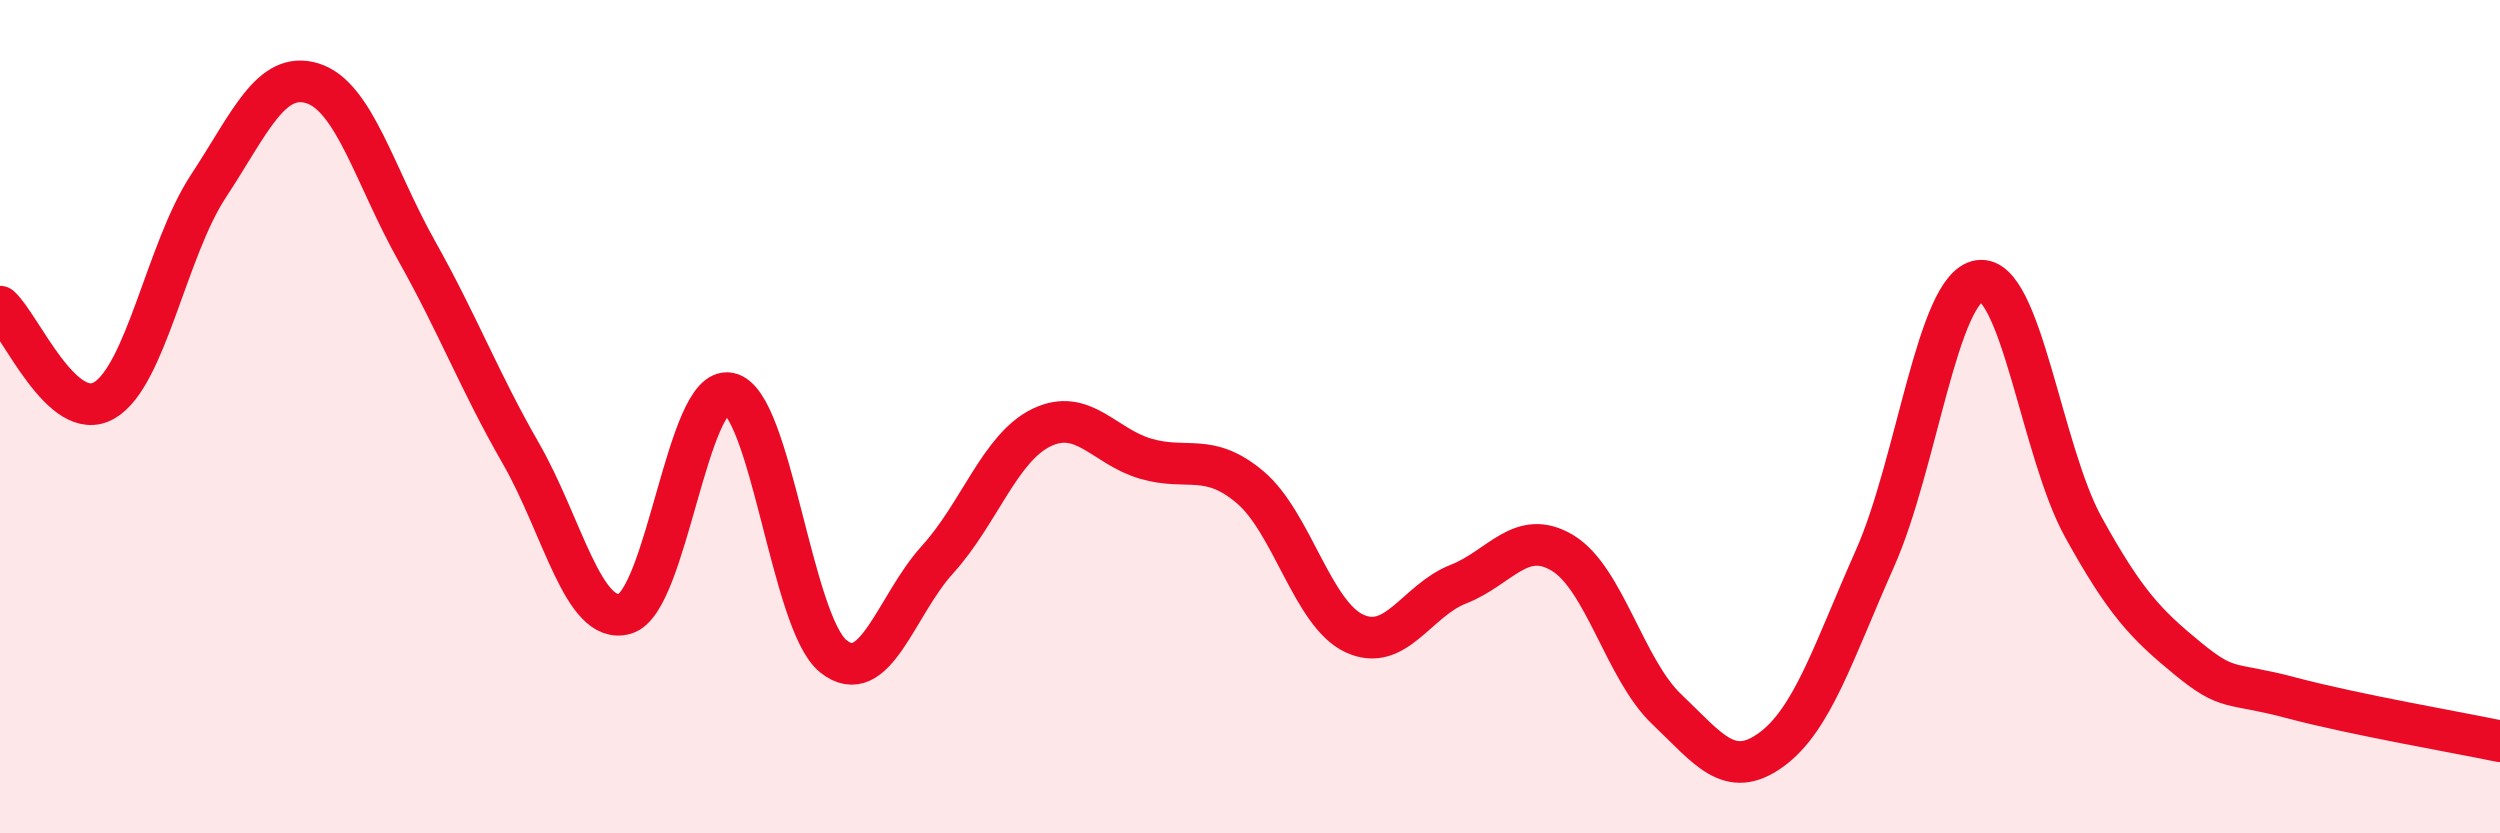
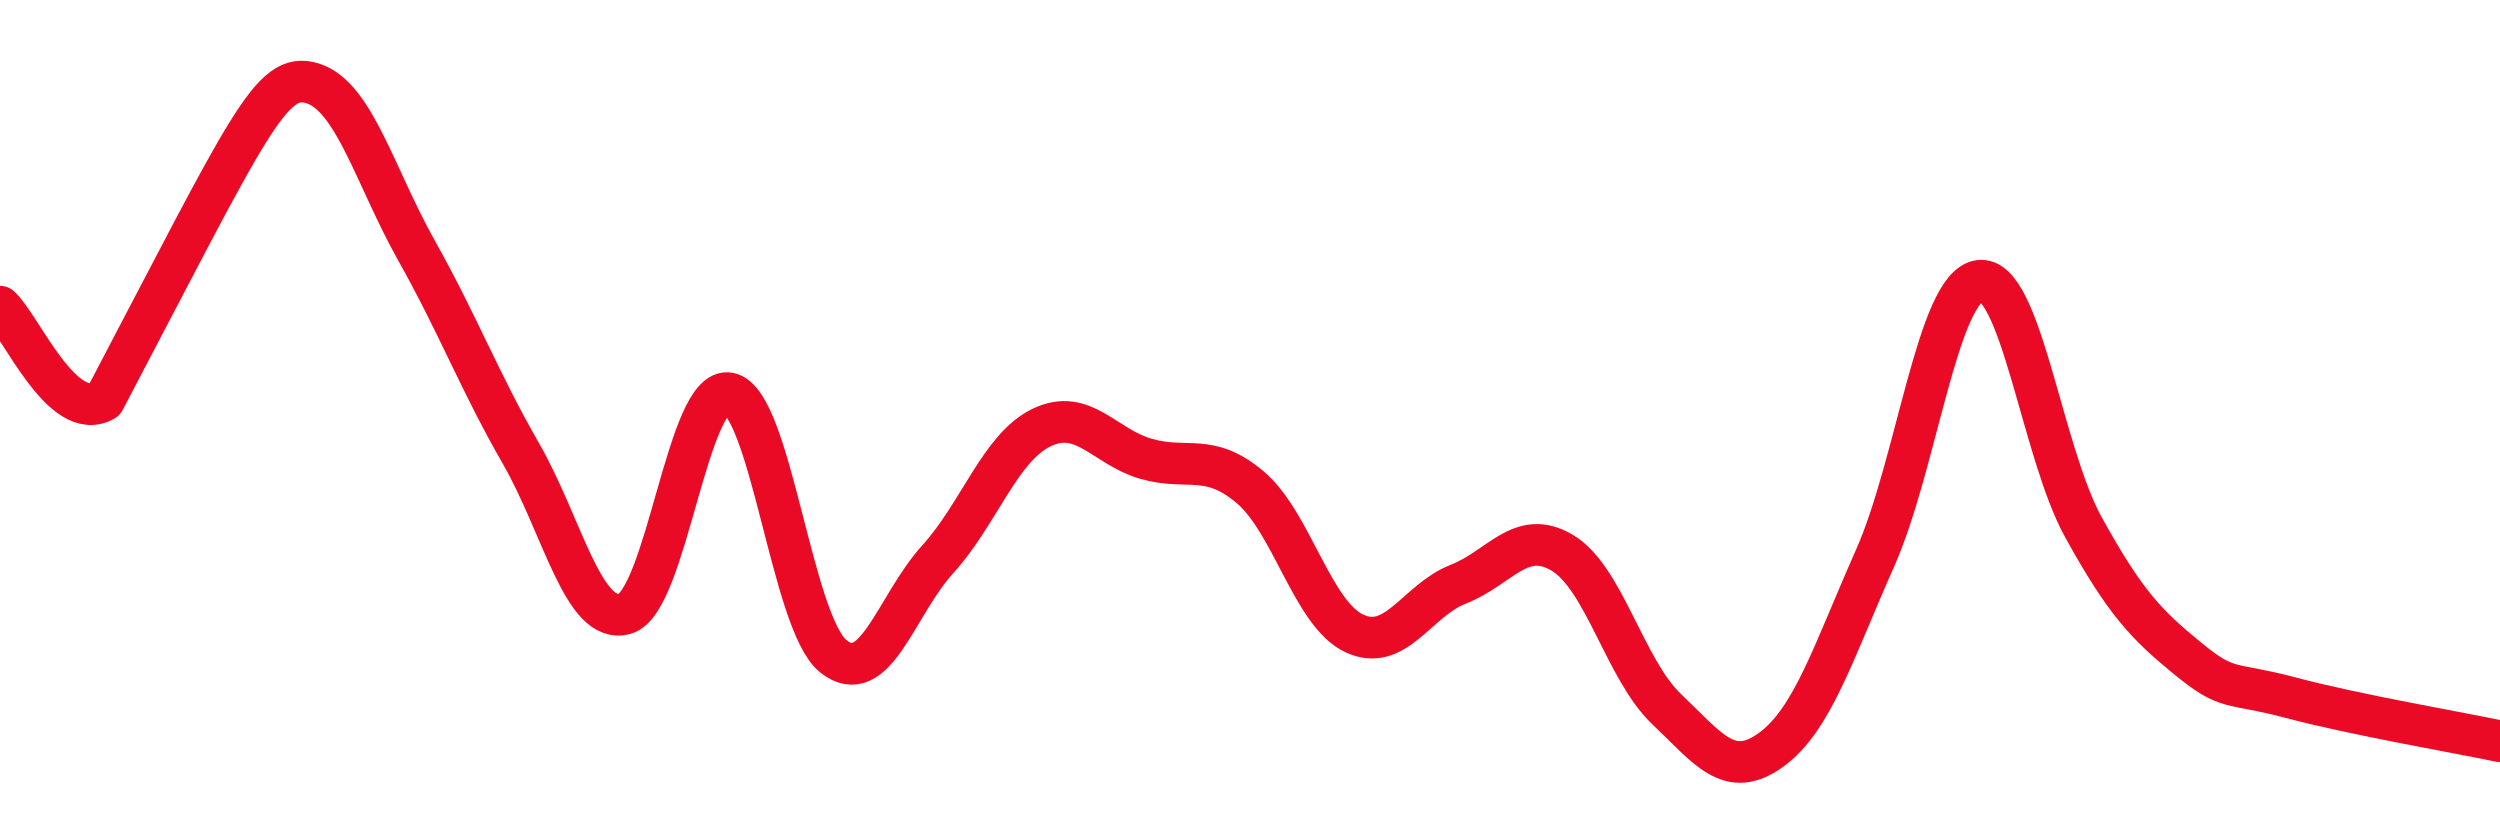
<svg xmlns="http://www.w3.org/2000/svg" width="60" height="20" viewBox="0 0 60 20">
-   <path d="M 0,7.36 C 0.5,7.81 1.5,10.19 2.5,9.61 C 3.5,9.03 4,5.99 5,4.47 C 6,2.95 6.5,1.69 7.5,2 C 8.5,2.31 9,4.24 10,6.02 C 11,7.8 11.5,9.14 12.5,10.88 C 13.5,12.62 14,15.02 15,14.73 C 16,14.44 16.5,9.24 17.5,9.44 C 18.5,9.64 19,14.95 20,15.75 C 21,16.55 21.5,14.53 22.5,13.43 C 23.5,12.33 24,10.74 25,10.26 C 26,9.78 26.5,10.72 27.5,11.01 C 28.5,11.3 29,10.85 30,11.69 C 31,12.53 31.5,14.73 32.5,15.2 C 33.5,15.67 34,14.41 35,14.02 C 36,13.63 36.5,12.67 37.5,13.27 C 38.5,13.87 39,16.07 40,17.02 C 41,17.97 41.5,18.72 42.5,18 C 43.5,17.28 44,15.65 45,13.4 C 46,11.15 46.5,6.89 47.5,6.74 C 48.5,6.59 49,10.84 50,12.65 C 51,14.46 51.5,14.98 52.5,15.8 C 53.5,16.62 53.5,16.35 55,16.75 C 56.5,17.15 59,17.58 60,17.79L60 20L0 20Z" fill="#EB0A25" opacity="0.1" stroke-linecap="round" stroke-linejoin="round" />
-   <path d="M 0,7.36 C 0.5,7.81 1.5,10.19 2.5,9.61 C 3.5,9.03 4,5.99 5,4.47 C 6,2.95 6.5,1.69 7.5,2 C 8.5,2.31 9,4.24 10,6.02 C 11,7.8 11.5,9.14 12.5,10.88 C 13.5,12.62 14,15.02 15,14.73 C 16,14.44 16.5,9.24 17.5,9.44 C 18.5,9.64 19,14.95 20,15.75 C 21,16.55 21.5,14.53 22.5,13.43 C 23.5,12.33 24,10.74 25,10.26 C 26,9.78 26.5,10.72 27.5,11.01 C 28.5,11.3 29,10.85 30,11.69 C 31,12.53 31.5,14.73 32.5,15.2 C 33.5,15.67 34,14.41 35,14.02 C 36,13.63 36.5,12.67 37.5,13.27 C 38.5,13.87 39,16.07 40,17.02 C 41,17.97 41.5,18.72 42.5,18 C 43.5,17.28 44,15.65 45,13.4 C 46,11.15 46.5,6.89 47.5,6.74 C 48.5,6.59 49,10.84 50,12.65 C 51,14.46 51.5,14.98 52.5,15.8 C 53.5,16.62 53.5,16.35 55,16.75 C 56.5,17.15 59,17.58 60,17.79" stroke="#EB0A25" stroke-width="1" fill="none" stroke-linecap="round" stroke-linejoin="round" />
+   <path d="M 0,7.36 C 0.5,7.81 1.5,10.19 2.5,9.61 C 6,2.95 6.5,1.69 7.5,2 C 8.5,2.31 9,4.24 10,6.02 C 11,7.8 11.5,9.14 12.5,10.88 C 13.5,12.62 14,15.02 15,14.73 C 16,14.44 16.5,9.24 17.5,9.44 C 18.5,9.64 19,14.95 20,15.75 C 21,16.55 21.5,14.53 22.5,13.43 C 23.5,12.33 24,10.74 25,10.26 C 26,9.78 26.5,10.72 27.5,11.01 C 28.5,11.3 29,10.85 30,11.69 C 31,12.53 31.5,14.73 32.5,15.2 C 33.5,15.67 34,14.41 35,14.02 C 36,13.63 36.5,12.67 37.5,13.27 C 38.5,13.87 39,16.07 40,17.02 C 41,17.97 41.5,18.72 42.5,18 C 43.5,17.28 44,15.65 45,13.4 C 46,11.15 46.5,6.89 47.5,6.74 C 48.5,6.59 49,10.84 50,12.65 C 51,14.46 51.5,14.98 52.5,15.8 C 53.5,16.62 53.5,16.35 55,16.75 C 56.5,17.15 59,17.58 60,17.79" stroke="#EB0A25" stroke-width="1" fill="none" stroke-linecap="round" stroke-linejoin="round" />
</svg>